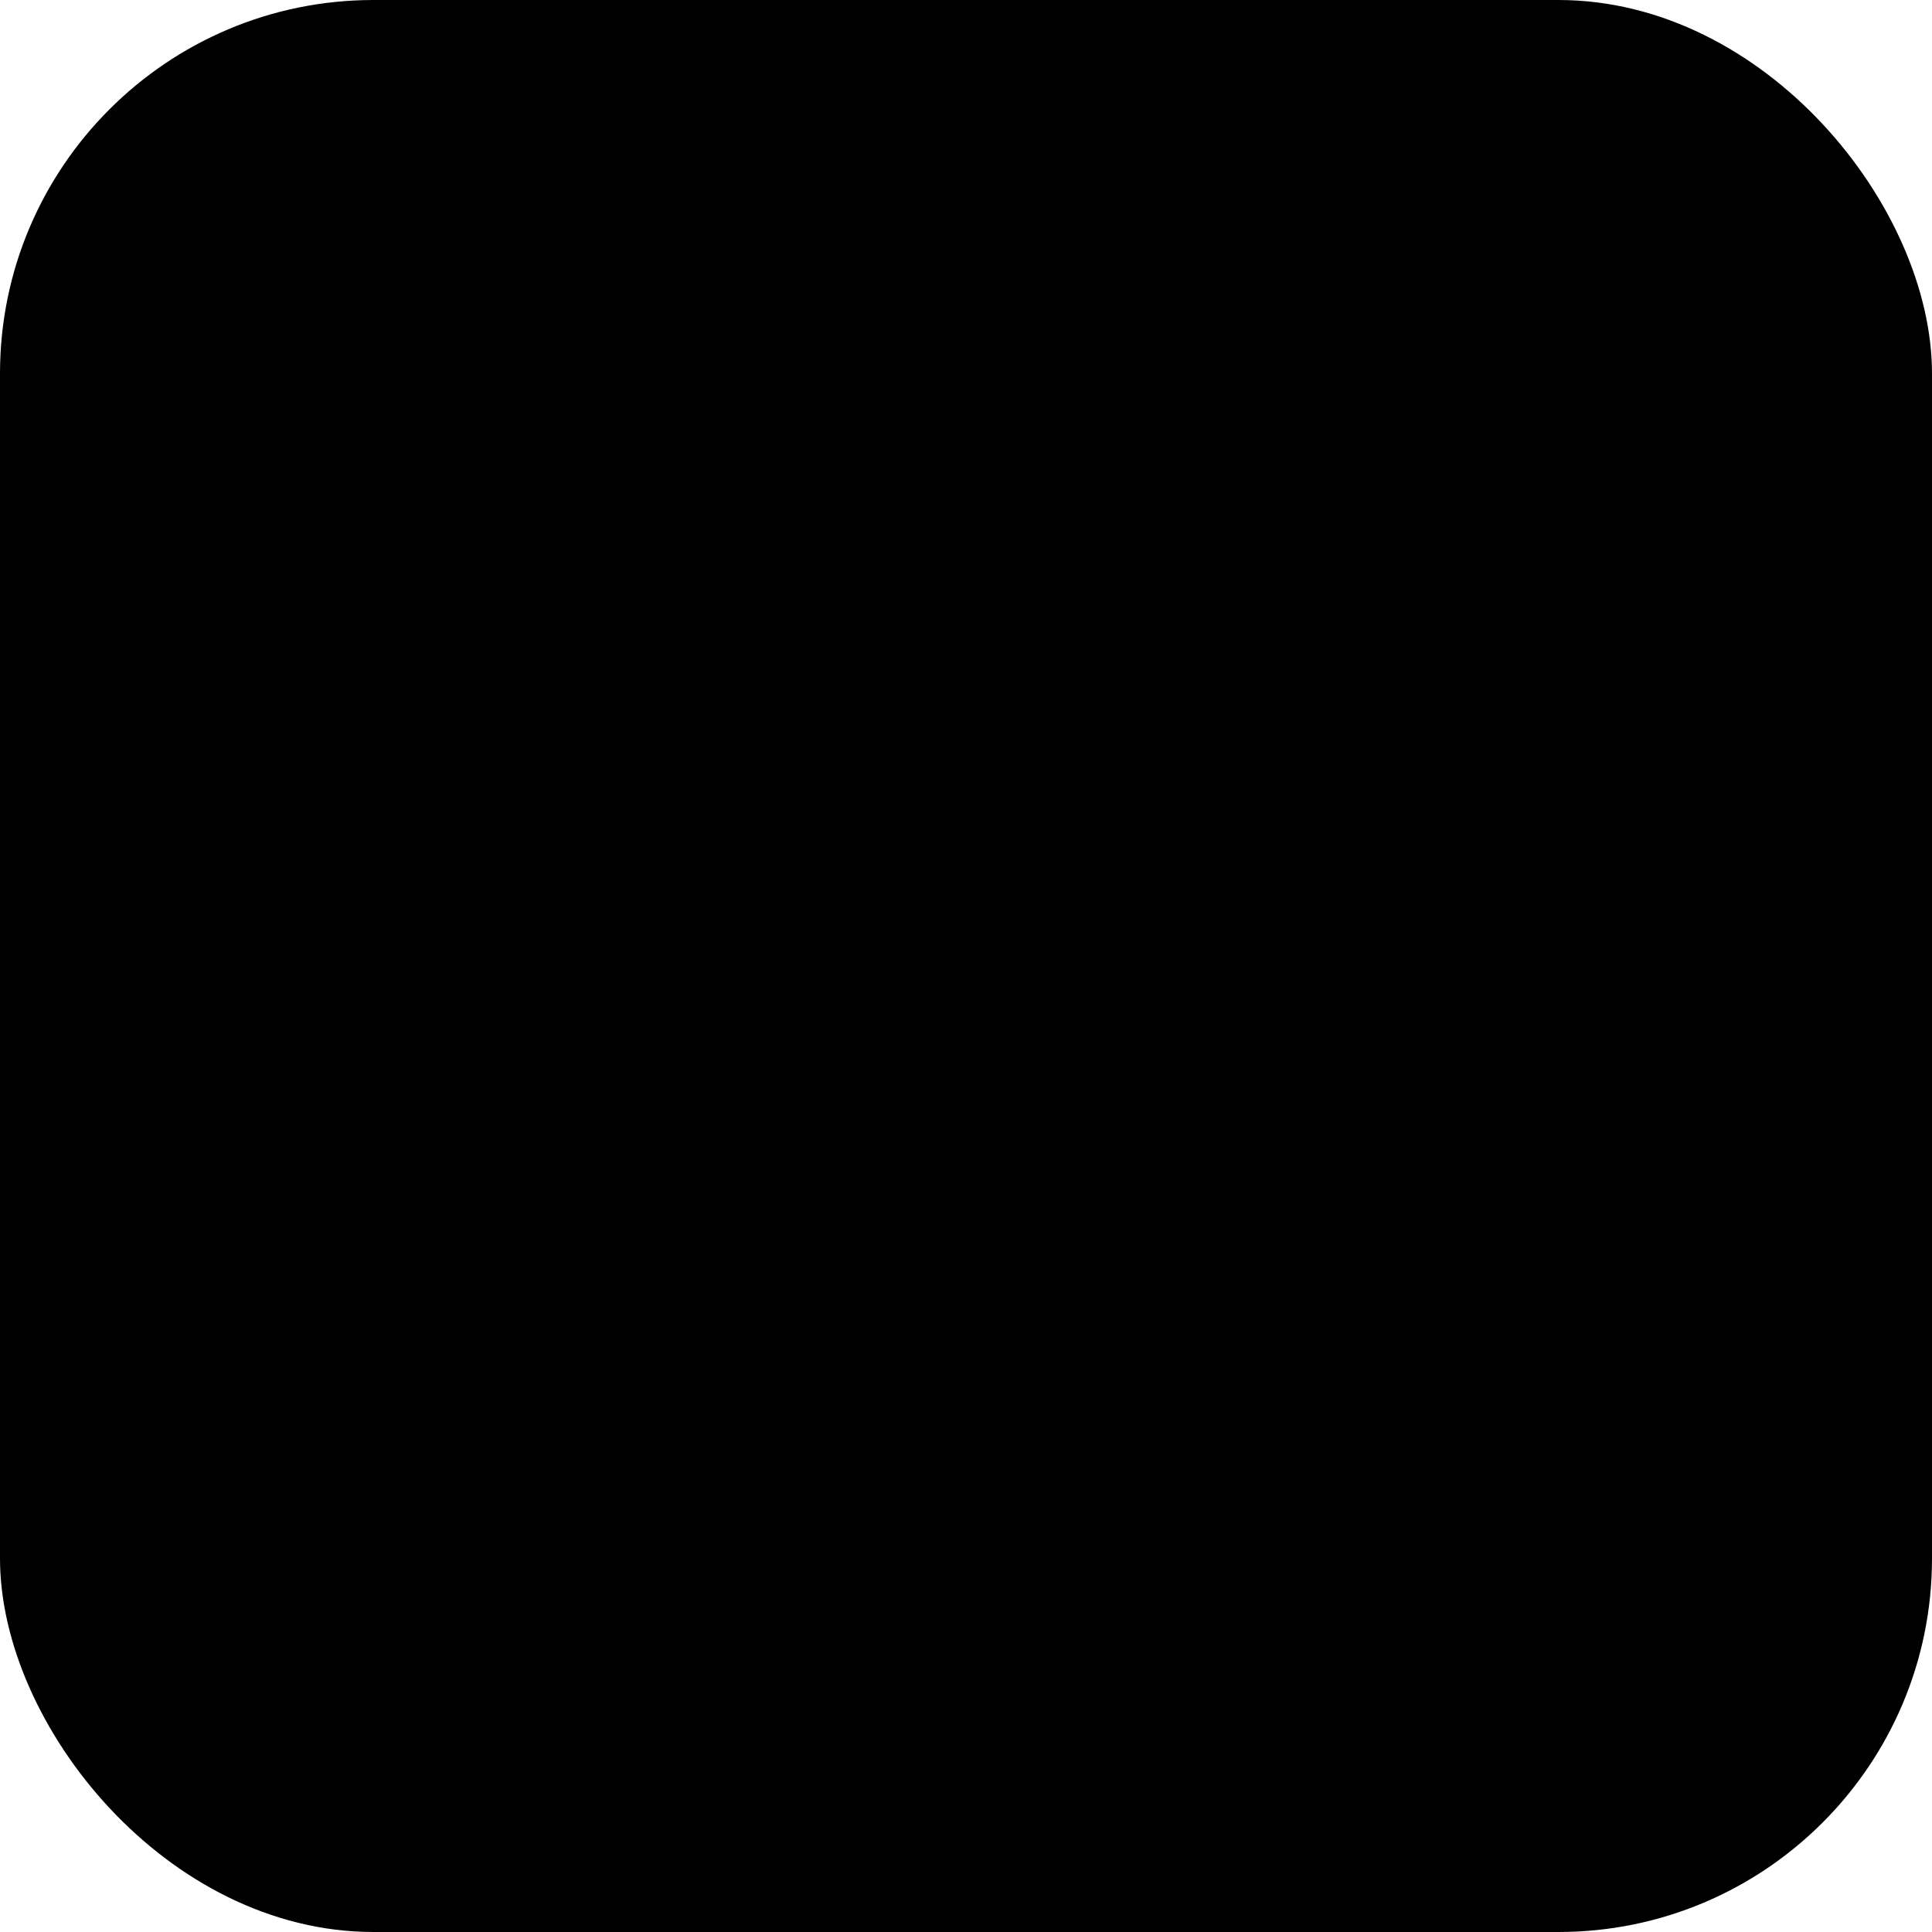
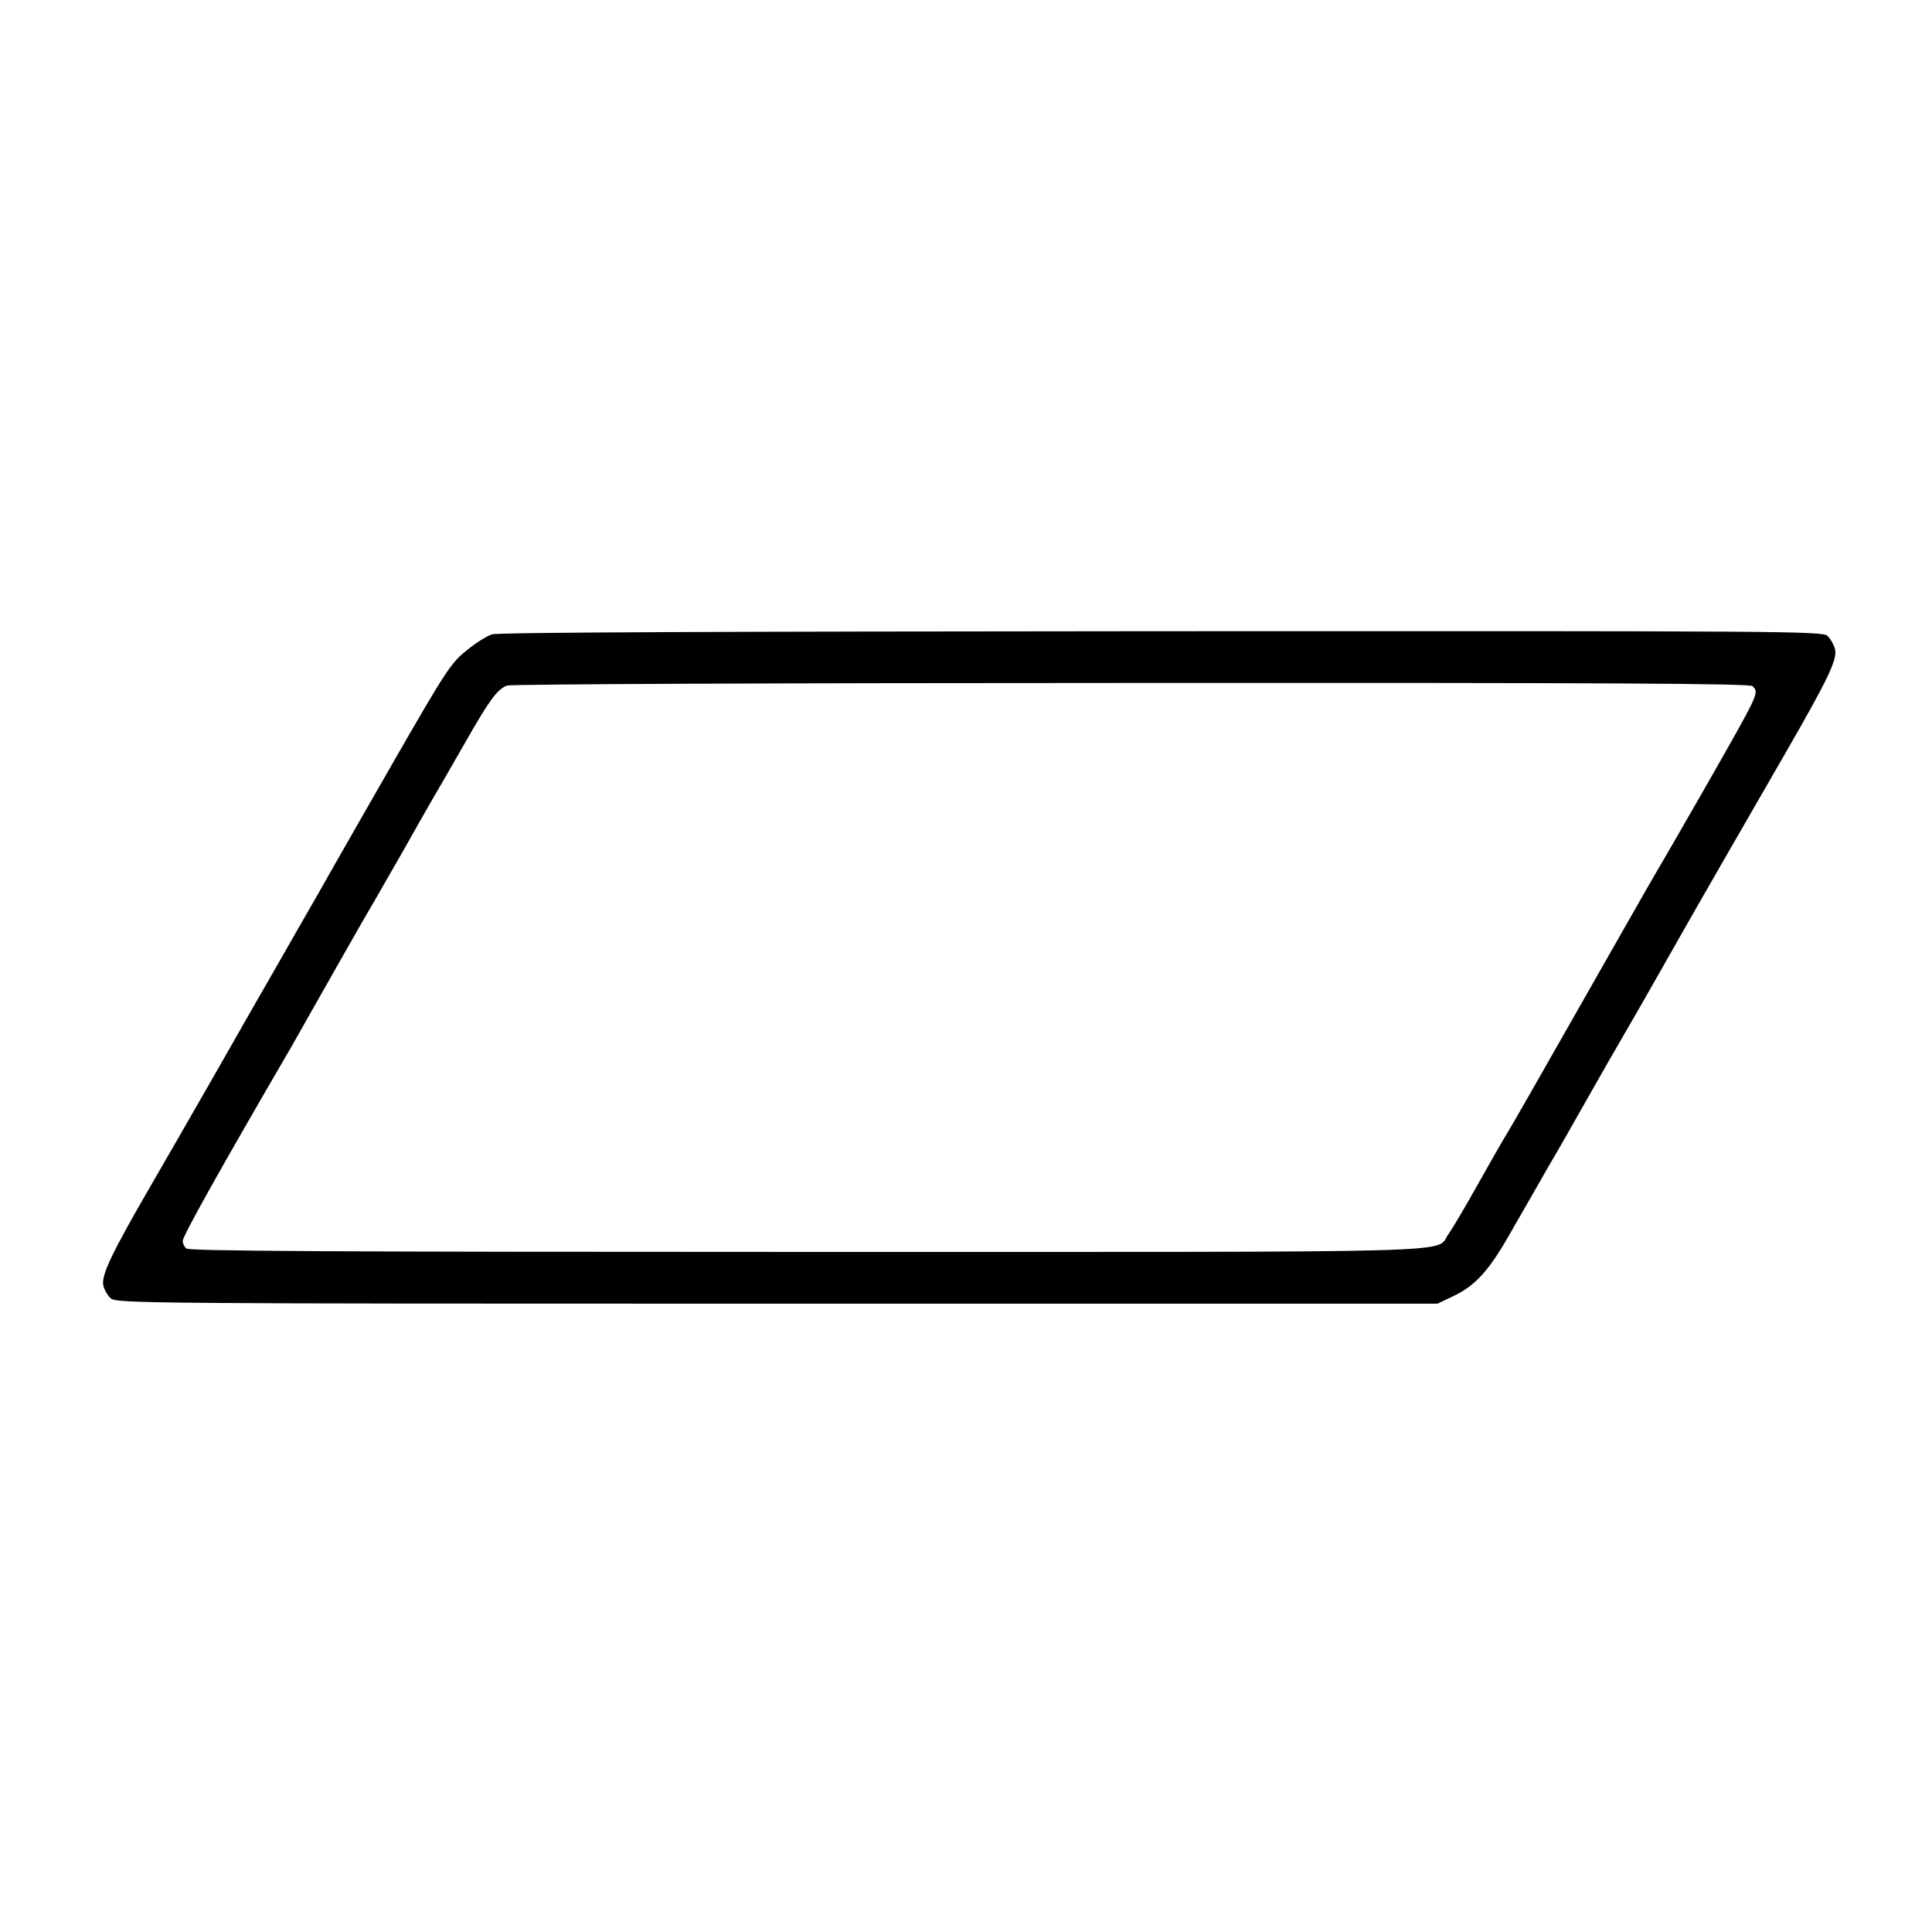
<svg xmlns="http://www.w3.org/2000/svg" width="300" height="300" viewBox="0 0 300 300" fill="none">
-   <rect width="300" height="300" rx="58" fill="#1F2235" style="fill:#1F2235;fill:color(display-p3 0.122 0.133 0.208);fill-opacity:1;" />
  <path d="M76.385 98.502C75.576 98.773 73.788 99.883 72.404 101.046C70.033 102.924 69.186 104.258 61.622 117.383C57.106 125.242 52.76 132.875 51.913 134.349C51.104 135.823 48.469 140.423 46.051 144.62C43.68 148.77 40.858 153.727 39.786 155.558C37.547 159.529 28.374 175.556 23.274 184.353C17.327 194.624 15.757 197.967 16.029 199.534C16.161 200.248 16.744 201.233 17.234 201.629C18.128 202.389 23.725 202.436 120.718 202.436H223.215L225.454 201.365C229.123 199.666 231.222 197.347 234.759 191.055C236.594 187.844 239.237 183.29 240.621 180.831C242.051 178.419 244.111 174.804 245.23 172.794C248.317 167.349 250.151 164.129 254.986 155.783C257.357 151.586 260.179 146.675 261.205 144.845C263.04 141.586 270.2 129.128 277.624 116.274C283.749 105.608 285.273 102.481 284.962 100.914C284.783 100.154 284.247 99.177 283.757 98.727C282.91 98.013 277.359 97.967 180.32 98.013C111.149 98.06 77.364 98.192 76.385 98.502ZM272.12 106.539C273.193 107.609 273.286 107.345 264.649 122.519C260.895 129.082 258.477 133.232 255.88 137.7C255.119 139.042 250.066 147.878 244.694 157.342C239.322 166.806 234.495 175.246 233.958 176.091C233.422 176.937 231.409 180.467 229.481 183.903C227.561 187.34 225.501 190.823 224.918 191.629C222.679 194.624 231.09 194.399 125.328 194.399C51.376 194.399 29.314 194.267 28.91 193.864C28.599 193.553 28.374 193.057 28.374 192.7C28.374 191.94 33.878 182.072 45.282 162.477C46.269 160.739 49.215 155.511 51.858 150.872C54.502 146.187 57.316 141.276 58.124 139.934C58.886 138.592 60.899 135.07 62.602 132.122C64.257 129.175 66.356 125.467 67.297 123.861C68.238 122.255 70.562 118.237 72.443 114.932C76.019 108.68 77.185 107.074 78.709 106.453C79.199 106.228 122.778 106.05 175.57 106.05C249.708 106.003 271.716 106.135 272.12 106.539Z" fill="#EEEEEE" style="fill:#EEEEEE;fill:color(display-p3 0.933 0.933 0.933);fill-opacity:1;" />
-   <path d="M76.208 117.25C74.467 120.508 72.228 124.527 71.287 126.179L69.585 129.212H83.678C91.374 129.212 97.726 129.344 97.726 129.522C97.679 129.747 95.44 131.71 92.673 133.991C89.905 136.271 84.355 140.825 80.281 144.215C76.208 147.566 70.308 152.43 67.128 155.068C63.949 157.659 60.015 160.917 58.406 162.298C56.797 163.678 55.048 165.113 54.558 165.509C54.068 165.866 52.055 167.565 50.08 169.217C48.106 170.869 46.054 172.475 45.517 172.832C44.934 173.189 43.193 176.044 41.537 179.17C39.881 182.25 37.961 185.865 37.238 187.113L35.94 189.479H62.293H88.693L92.136 183.095C94.056 179.612 96.342 175.508 97.15 173.988L98.713 171.172L83.951 171.079L69.188 170.947L76.791 164.695C80.997 161.258 85.381 157.643 86.5 156.658C87.666 155.673 92.409 151.747 97.057 147.954C101.667 144.161 106.409 140.228 107.567 139.25C108.733 138.265 112.713 134.96 116.429 131.881C120.184 128.848 123.231 126.21 123.231 126.032C123.231 125.807 124.662 123.084 129.536 114.109C130.251 112.813 130.834 111.649 130.834 111.518C130.834 111.424 119.29 111.339 105.157 111.339H79.426L76.208 117.25Z" fill="#EEEEEE" style="fill:#EEEEEE;fill:color(display-p3 0.933 0.933 0.933);fill-opacity:1;" />
-   <path d="M137.99 114.796C136.917 116.712 134.142 121.894 131.724 126.316C124.3 140.07 121.393 145.422 119.955 147.967C119.193 149.309 117.311 152.831 115.702 155.779C114.14 158.726 112.126 162.434 111.225 164.04C110.377 165.646 107.781 170.331 105.542 174.528C103.257 178.678 100.575 183.635 99.595 185.466C98.569 187.297 97.714 188.949 97.714 189.174C97.714 189.353 101.469 189.446 106.032 189.399L114.311 189.267L116.456 185.249C117.661 183.015 119.185 180.207 119.854 178.996C120.522 177.747 121.952 175.071 123.072 172.969C124.191 170.874 126.29 167.035 127.767 164.35L130.449 159.572H141.138C146.999 159.572 151.827 159.704 151.827 159.843C151.827 160.022 151.065 161.542 150.086 163.326C147.847 167.477 139.575 182.704 137.648 186.141C136.839 187.615 136.171 188.957 136.171 189.135C136.171 189.36 139.886 189.492 144.45 189.492H152.729L154.338 186.234C155.232 184.496 157.424 180.385 159.212 177.212C160.953 174.001 164.584 167.391 167.266 162.481C169.909 157.57 173.974 150.023 176.345 145.74C178.67 141.451 181.398 136.408 182.386 134.578C183.373 132.747 185.114 129.535 186.28 127.433C190.976 118.993 194.777 111.895 194.777 111.631C194.777 111.499 191.061 111.36 186.544 111.36H178.312L174.954 117.472C173.119 120.862 170.033 126.533 168.105 130.109C166.185 133.678 164.125 137.518 163.495 138.681L162.329 140.822H151.64C141.216 140.822 140.99 140.822 141.216 139.93C141.348 139.441 144.792 132.917 148.865 125.463C152.939 117.961 156.289 111.755 156.289 111.623C156.289 111.491 152.573 111.352 148.057 111.352H139.824L137.99 114.796Z" fill="#EEEEEE" style="fill:#EEEEEE;fill:color(display-p3 0.933 0.933 0.933);fill-opacity:1;" />
-   <path d="M203.35 115.949C202.005 118.447 199.276 123.497 197.263 127.198C195.249 130.859 191.58 137.6 189.124 142.154C186.659 146.708 183.262 152.913 181.606 155.993C174.851 168.312 169.884 177.512 166.797 183.229L163.579 189.257L176.826 189.389C194.363 189.567 198.841 189.032 207.61 185.681C221.299 180.413 234.32 167.513 241.837 151.75C248.818 137.065 249.44 124.118 243.493 117.369C241.433 115.05 236.512 112.459 232.89 111.791C231.592 111.52 224.93 111.342 218.127 111.342H205.783L203.35 115.949ZM224.02 131.627C227.06 133.101 228.358 135.335 228.358 139.082C228.358 147.026 222.722 157.25 214.715 163.774C209.304 168.149 203.085 170.29 195.654 170.29C192.925 170.29 190.779 170.158 190.865 169.933C191.401 168.731 194.581 162.835 197.714 157.118C203.396 146.808 210.237 134.125 211.357 131.937L212.344 129.975L216.954 130.2C220.802 130.37 221.96 130.595 224.02 131.627Z" fill="#EEEEEE" style="fill:#EEEEEE;fill:color(display-p3 0.933 0.933 0.933);fill-opacity:1;" />
</svg>